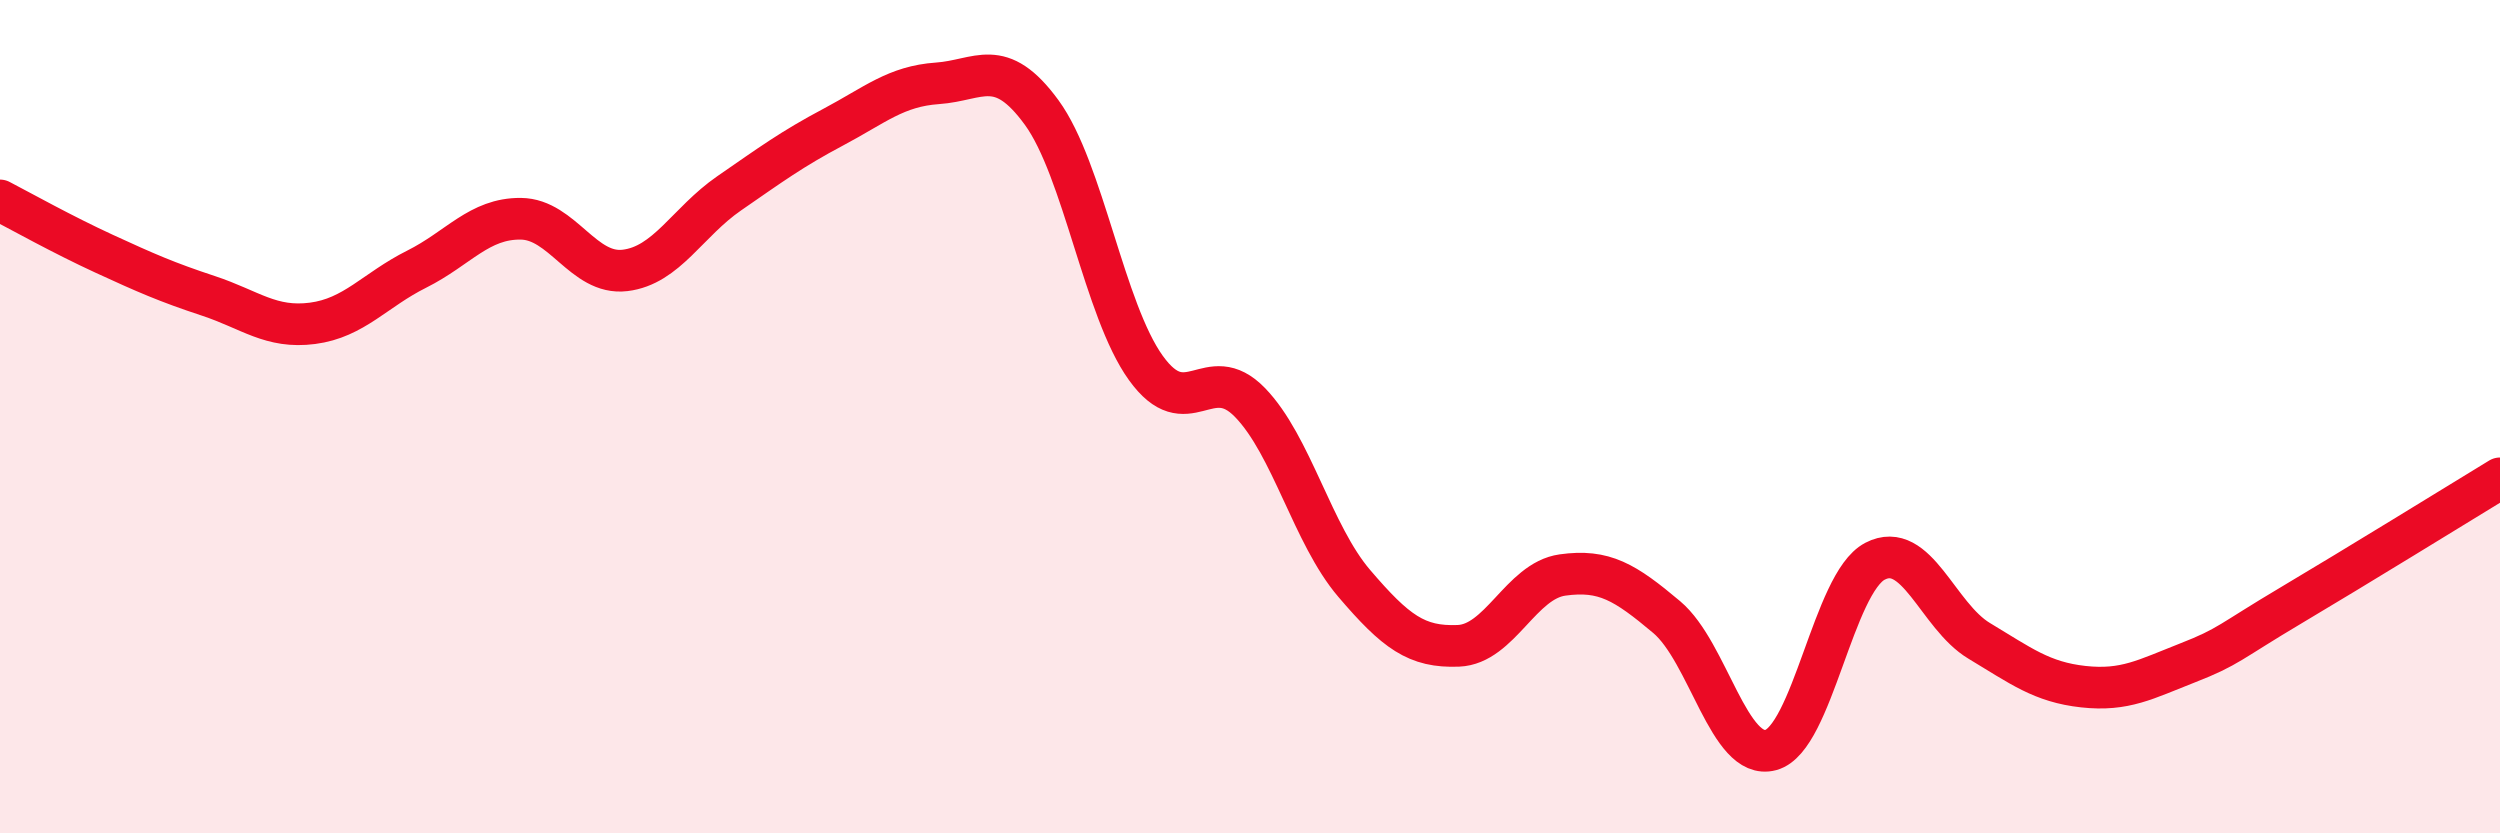
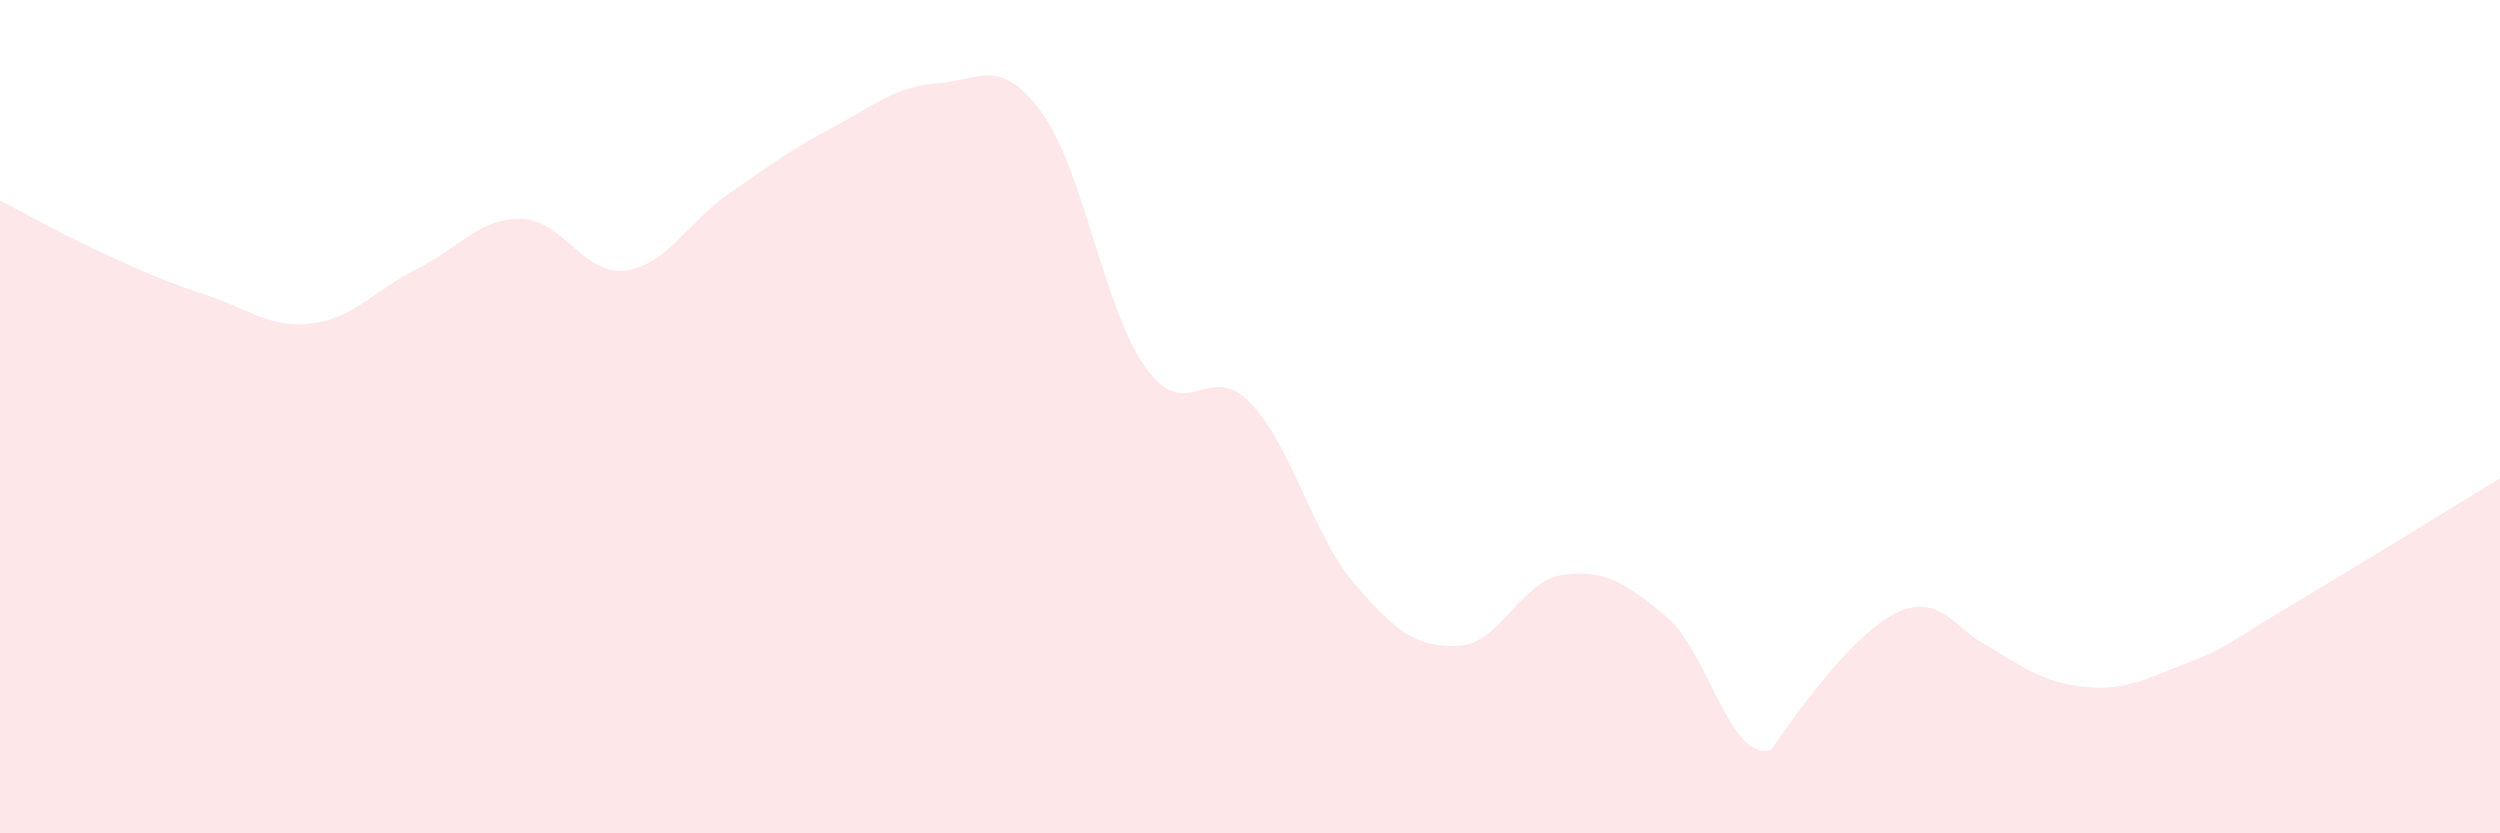
<svg xmlns="http://www.w3.org/2000/svg" width="60" height="20" viewBox="0 0 60 20">
-   <path d="M 0,4.81 C 0.5,5.07 1.5,5.63 2.5,6.09 C 3.5,6.55 4,6.77 5,7.1 C 6,7.43 6.5,7.89 7.5,7.76 C 8.5,7.63 9,6.96 10,6.46 C 11,5.96 11.5,5.24 12.5,5.25 C 13.5,5.26 14,6.61 15,6.49 C 16,6.37 16.5,5.33 17.5,4.64 C 18.5,3.95 19,3.58 20,3.05 C 21,2.52 21.5,2.07 22.5,2 C 23.5,1.93 24,1.33 25,2.7 C 26,4.07 26.5,7.44 27.5,8.83 C 28.5,10.22 29,8.63 30,9.66 C 31,10.69 31.5,12.83 32.5,14 C 33.5,15.17 34,15.54 35,15.5 C 36,15.46 36.5,13.94 37.5,13.8 C 38.5,13.66 39,13.97 40,14.81 C 41,15.65 41.5,18.27 42.5,18 C 43.5,17.73 44,13.99 45,13.47 C 46,12.95 46.5,14.78 47.5,15.38 C 48.5,15.98 49,16.37 50,16.48 C 51,16.59 51.5,16.3 52.5,15.91 C 53.5,15.52 53.5,15.41 55,14.52 C 56.5,13.63 59,12.09 60,11.48L60 20L0 20Z" fill="#EB0A25" opacity="0.1" stroke-linecap="round" stroke-linejoin="round" />
-   <path d="M 0,4.81 C 0.5,5.07 1.5,5.63 2.5,6.09 C 3.5,6.55 4,6.77 5,7.1 C 6,7.43 6.5,7.89 7.5,7.76 C 8.5,7.63 9,6.96 10,6.46 C 11,5.96 11.5,5.24 12.5,5.25 C 13.5,5.26 14,6.61 15,6.49 C 16,6.37 16.5,5.33 17.5,4.64 C 18.5,3.95 19,3.58 20,3.05 C 21,2.52 21.5,2.07 22.5,2 C 23.5,1.93 24,1.33 25,2.7 C 26,4.07 26.5,7.44 27.5,8.83 C 28.5,10.22 29,8.63 30,9.66 C 31,10.69 31.5,12.83 32.5,14 C 33.5,15.17 34,15.54 35,15.5 C 36,15.46 36.5,13.94 37.5,13.8 C 38.5,13.66 39,13.97 40,14.81 C 41,15.65 41.5,18.27 42.5,18 C 43.5,17.73 44,13.99 45,13.47 C 46,12.95 46.5,14.78 47.5,15.38 C 48.5,15.98 49,16.37 50,16.48 C 51,16.59 51.5,16.3 52.5,15.91 C 53.5,15.52 53.5,15.41 55,14.52 C 56.5,13.63 59,12.09 60,11.48" stroke="#EB0A25" stroke-width="1" fill="none" stroke-linecap="round" stroke-linejoin="round" />
+   <path d="M 0,4.81 C 0.5,5.07 1.5,5.63 2.5,6.09 C 3.5,6.55 4,6.77 5,7.1 C 6,7.43 6.5,7.89 7.5,7.76 C 8.5,7.63 9,6.96 10,6.46 C 11,5.96 11.5,5.24 12.5,5.25 C 13.5,5.26 14,6.61 15,6.49 C 16,6.37 16.5,5.33 17.5,4.64 C 18.5,3.95 19,3.58 20,3.05 C 21,2.52 21.5,2.07 22.5,2 C 23.5,1.93 24,1.33 25,2.7 C 26,4.07 26.5,7.44 27.5,8.83 C 28.5,10.22 29,8.63 30,9.66 C 31,10.69 31.5,12.83 32.5,14 C 33.5,15.17 34,15.54 35,15.5 C 36,15.46 36.5,13.94 37.5,13.8 C 38.5,13.66 39,13.97 40,14.81 C 41,15.65 41.5,18.27 42.5,18 C 46,12.95 46.5,14.78 47.5,15.38 C 48.5,15.98 49,16.37 50,16.48 C 51,16.59 51.5,16.3 52.5,15.91 C 53.5,15.52 53.5,15.41 55,14.52 C 56.5,13.63 59,12.09 60,11.48L60 20L0 20Z" fill="#EB0A25" opacity="0.1" stroke-linecap="round" stroke-linejoin="round" />
</svg>